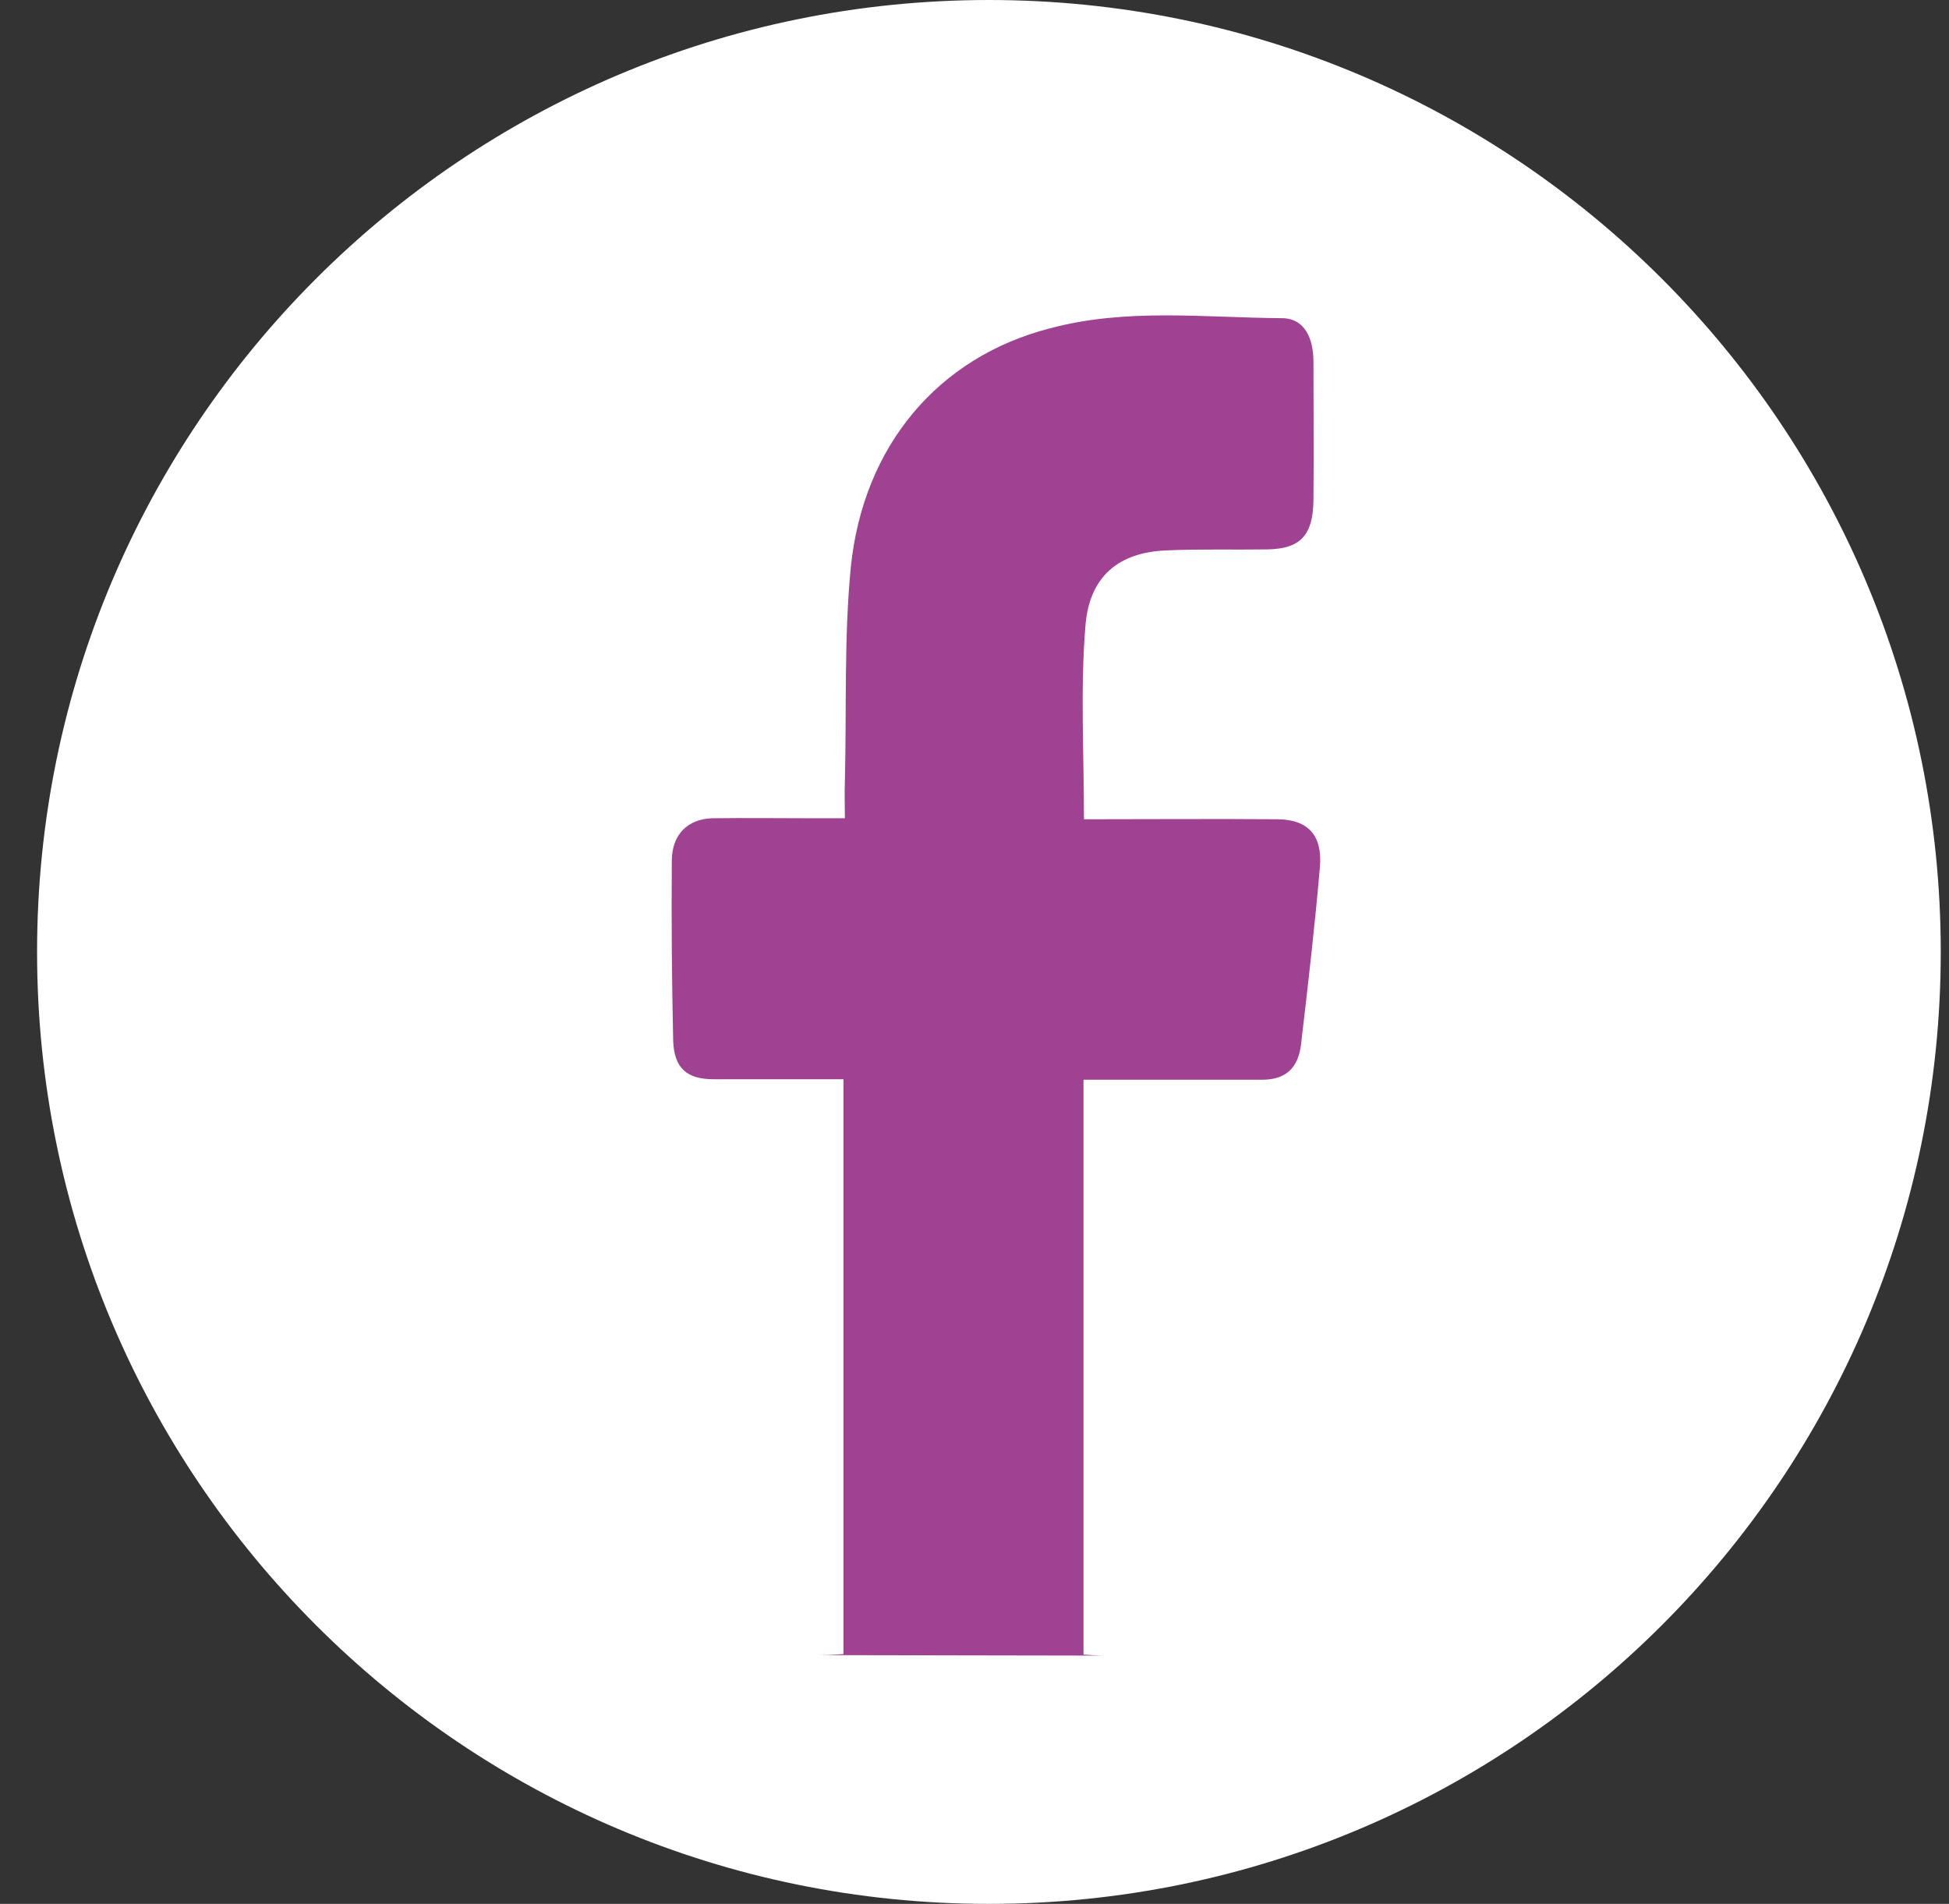
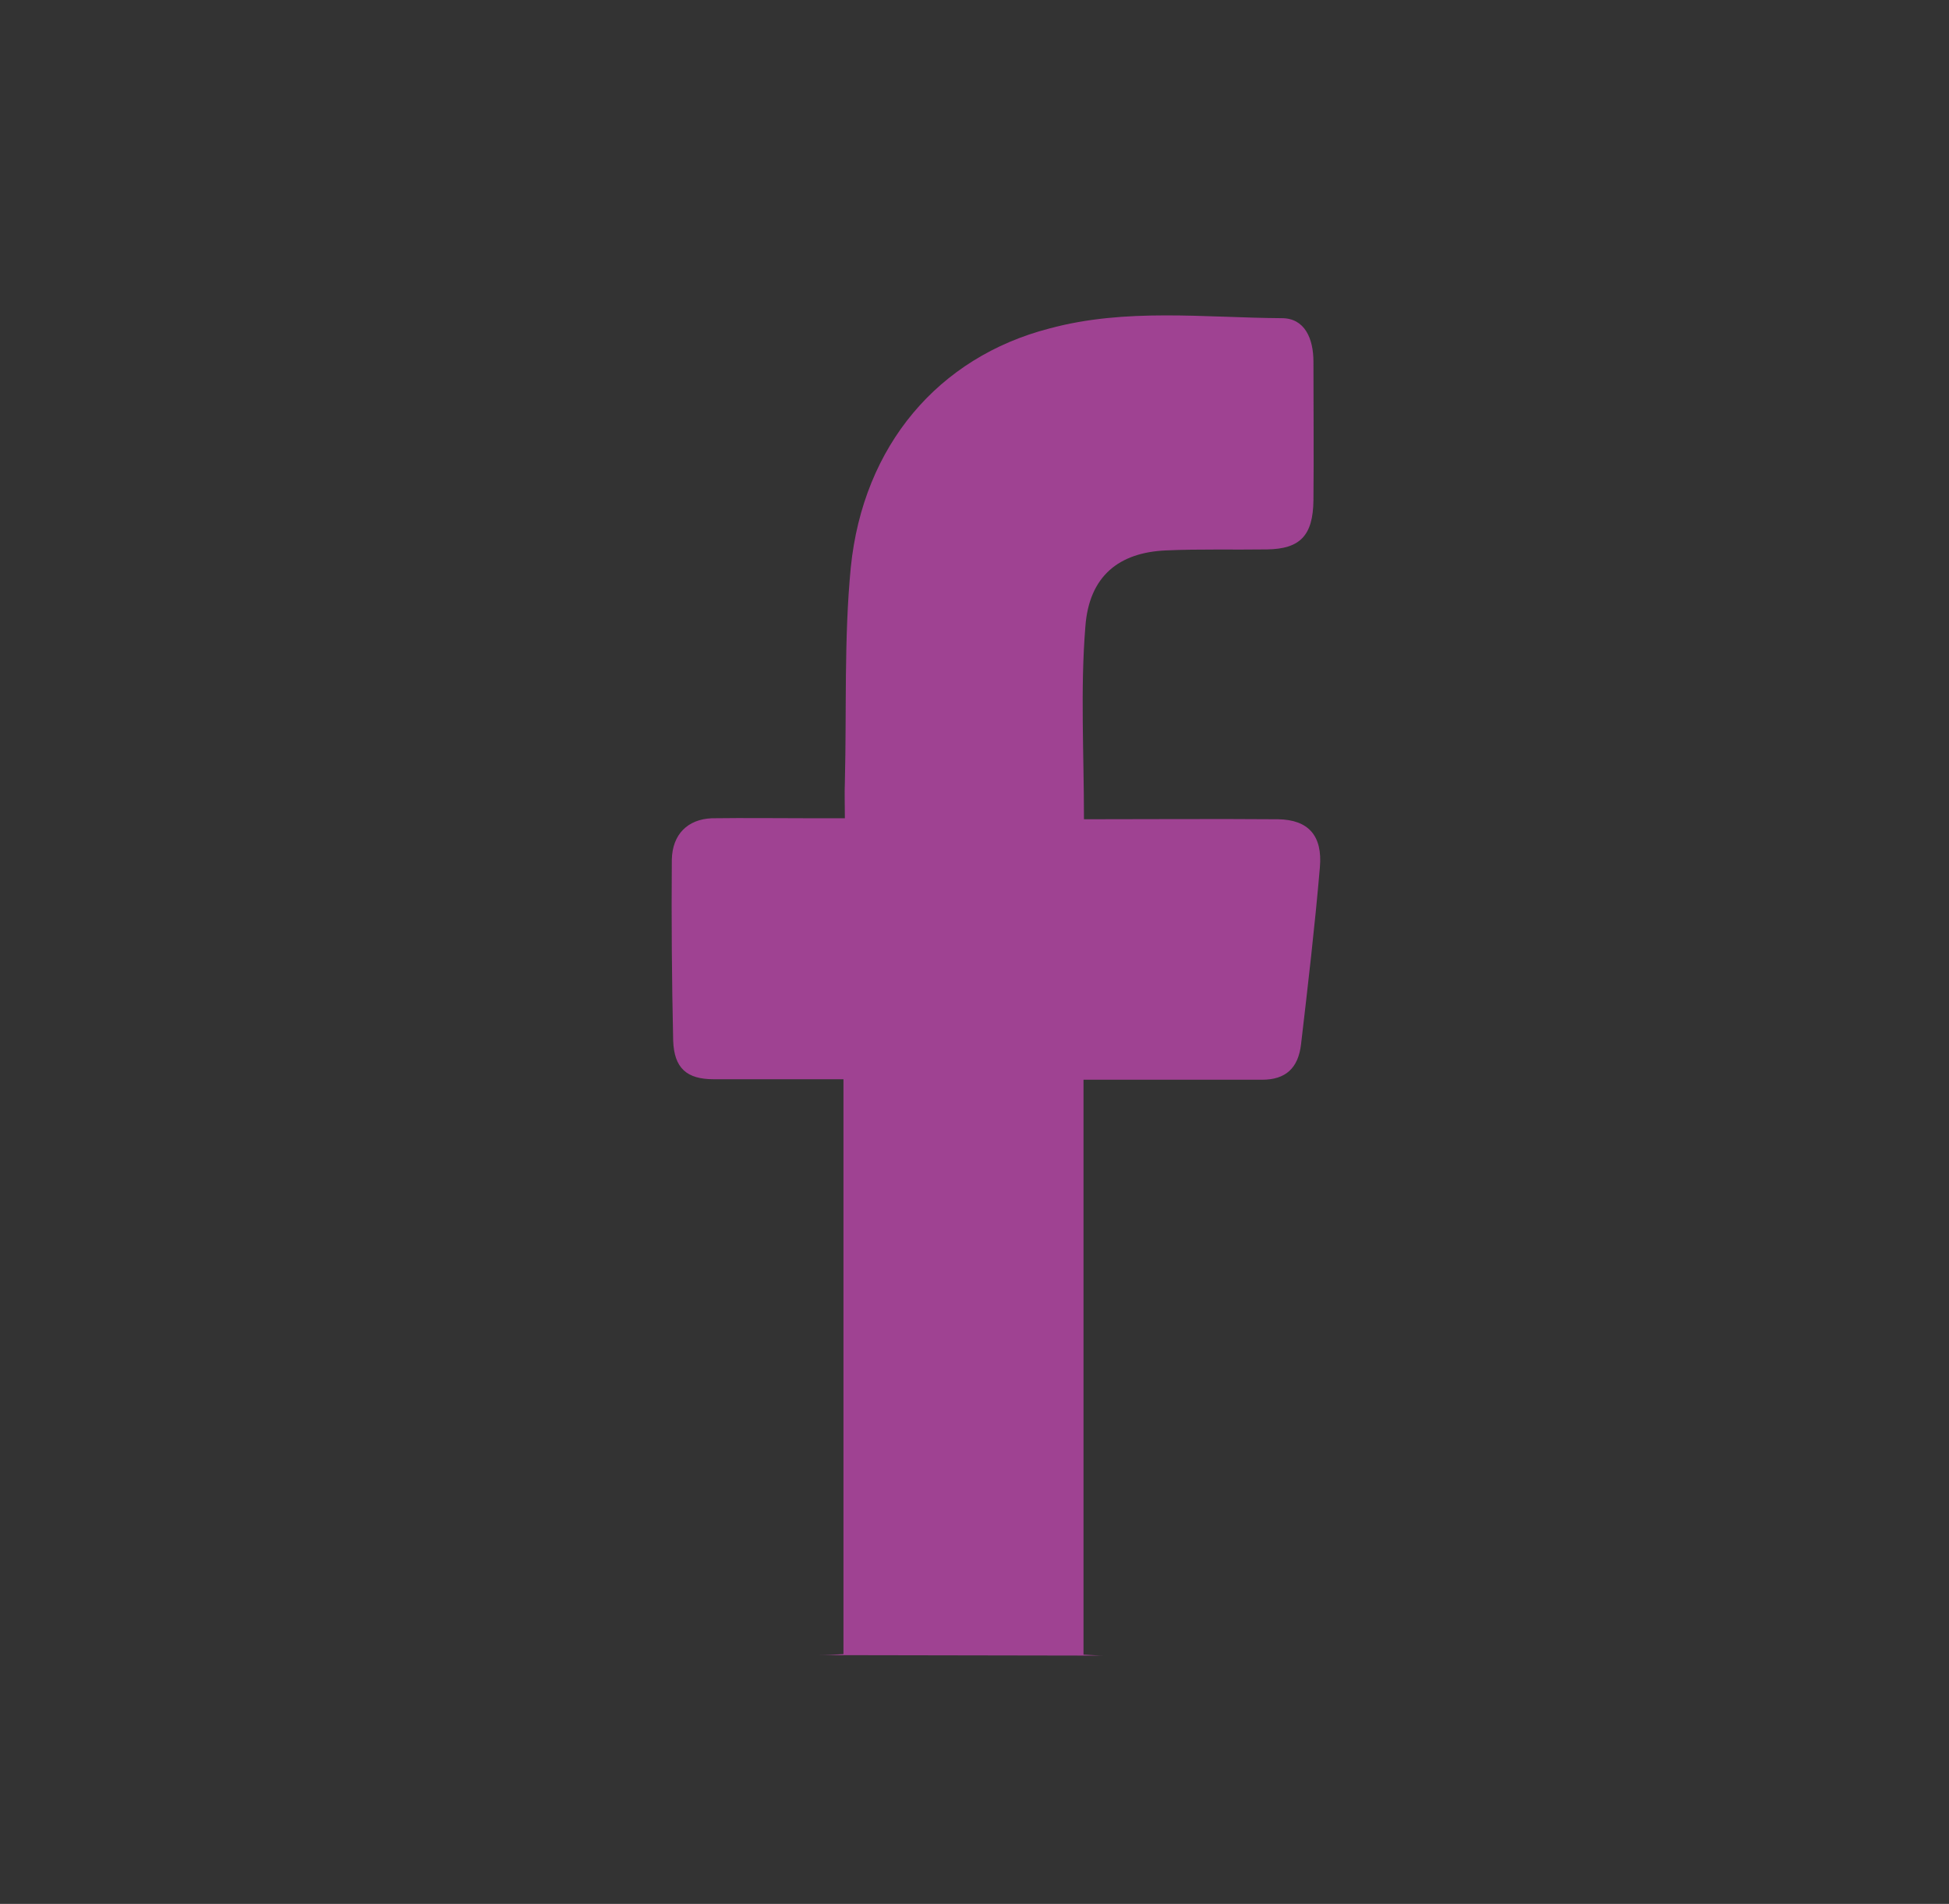
<svg xmlns="http://www.w3.org/2000/svg" width="43" height="42" viewBox="0 0 43 42" fill="none">
  <rect x="0" y="0" width="43" height="42" fill="#333333" stroke="none" />
-   <path d="M42.818 21C42.818 26.799 40.468 32.049 36.668 35.849C32.867 39.65 27.617 42 21.818 42C16.019 42 10.769 39.65 6.969 35.849C3.169 32.049 0.818 26.799 0.818 21C0.818 15.201 3.169 9.951 6.969 6.151C10.769 2.35 16.019 0 21.818 0C27.617 0 32.867 2.35 36.668 6.151C40.468 9.951 42.818 15.201 42.818 21Z" fill="white" />
  <path d="M24.391 36.523C24.239 36.523 24.098 36.512 23.905 36.501C23.905 32.284 23.905 28.09 23.905 23.819C24.098 23.819 24.27 23.819 24.452 23.819C25.586 23.819 26.71 23.819 27.844 23.819C28.361 23.819 28.644 23.568 28.705 23.032C28.857 21.733 29.009 20.433 29.12 19.133C29.181 18.434 28.867 18.084 28.199 18.073C26.781 18.062 25.363 18.073 23.915 18.073C23.915 16.61 23.834 15.2 23.946 13.824C24.027 12.71 24.685 12.186 25.728 12.142C26.467 12.109 27.216 12.131 27.956 12.12C28.685 12.109 28.968 11.814 28.978 11.039C28.988 10.023 28.978 8.996 28.978 7.98C28.978 7.467 28.786 7.019 28.28 7.019C26.568 7.008 24.837 6.79 23.146 7.248C20.705 7.882 19.045 9.826 18.771 12.513C18.619 14.075 18.68 15.67 18.64 17.254C18.63 17.494 18.64 17.724 18.64 18.051C18.387 18.051 18.154 18.051 17.931 18.051C17.192 18.051 16.442 18.041 15.703 18.051C15.177 18.073 14.832 18.401 14.822 18.969C14.812 20.302 14.822 21.623 14.852 22.956C14.873 23.568 15.156 23.808 15.744 23.808C16.685 23.808 17.627 23.808 18.609 23.808C18.609 28.046 18.609 32.241 18.609 36.49C18.427 36.501 18.245 36.512 18.062 36.512" fill="#9F4292" />
</svg>